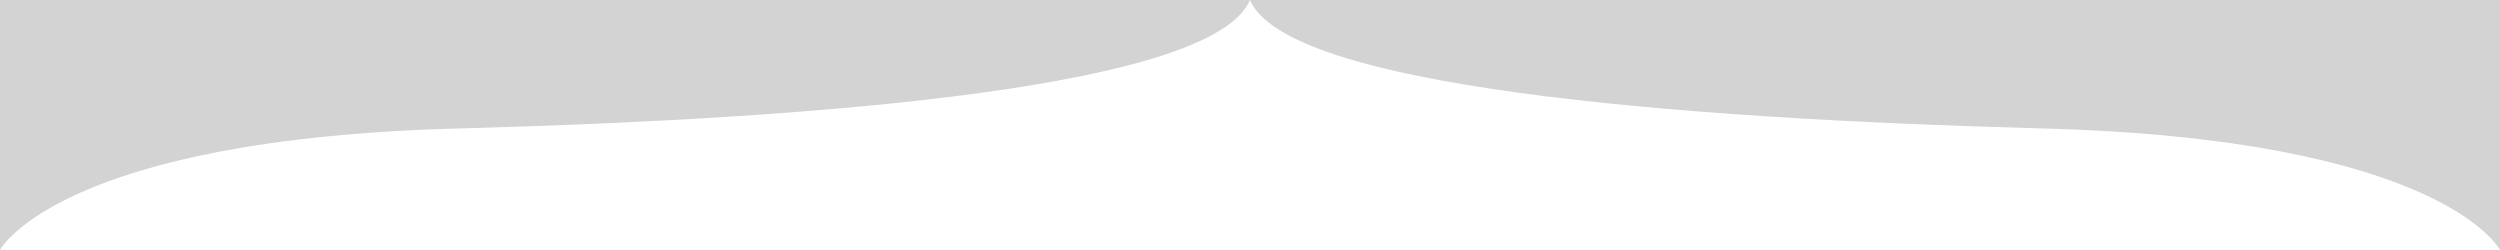
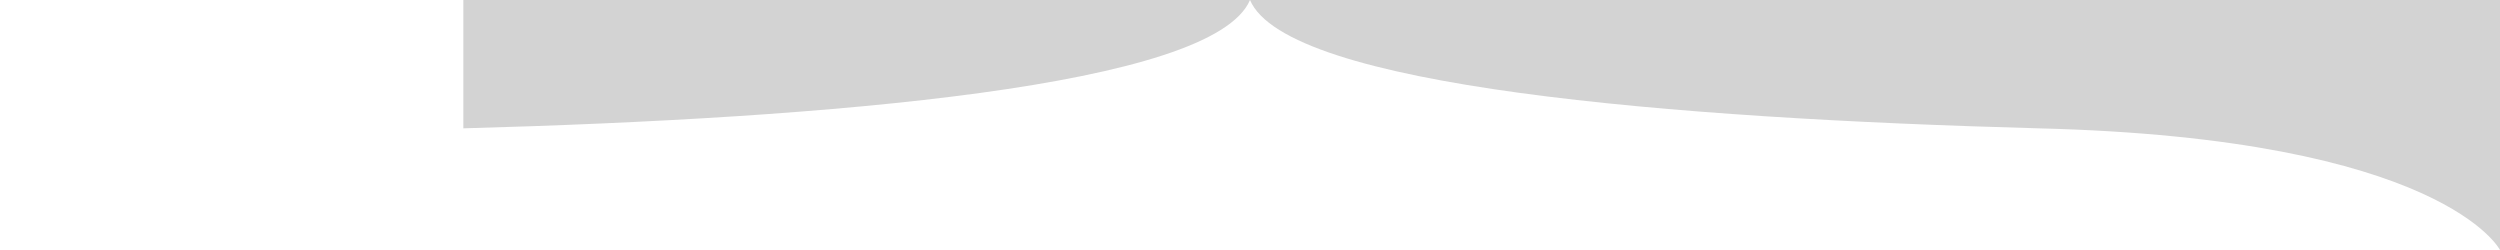
<svg xmlns="http://www.w3.org/2000/svg" fill="#d3d3d3" preserveAspectRatio="none" viewBox="0 0 1500 150">
-   <path d="M278 77c220-6 450-25 472-77H0v150s35-67 278-73zM750 0c22 52 252 71 473 77 243 6 277 73 277 73V0H750z" />
+   <path d="M278 77c220-6 450-25 472-77H0s35-67 278-73zM750 0c22 52 252 71 473 77 243 6 277 73 277 73V0H750z" />
</svg>